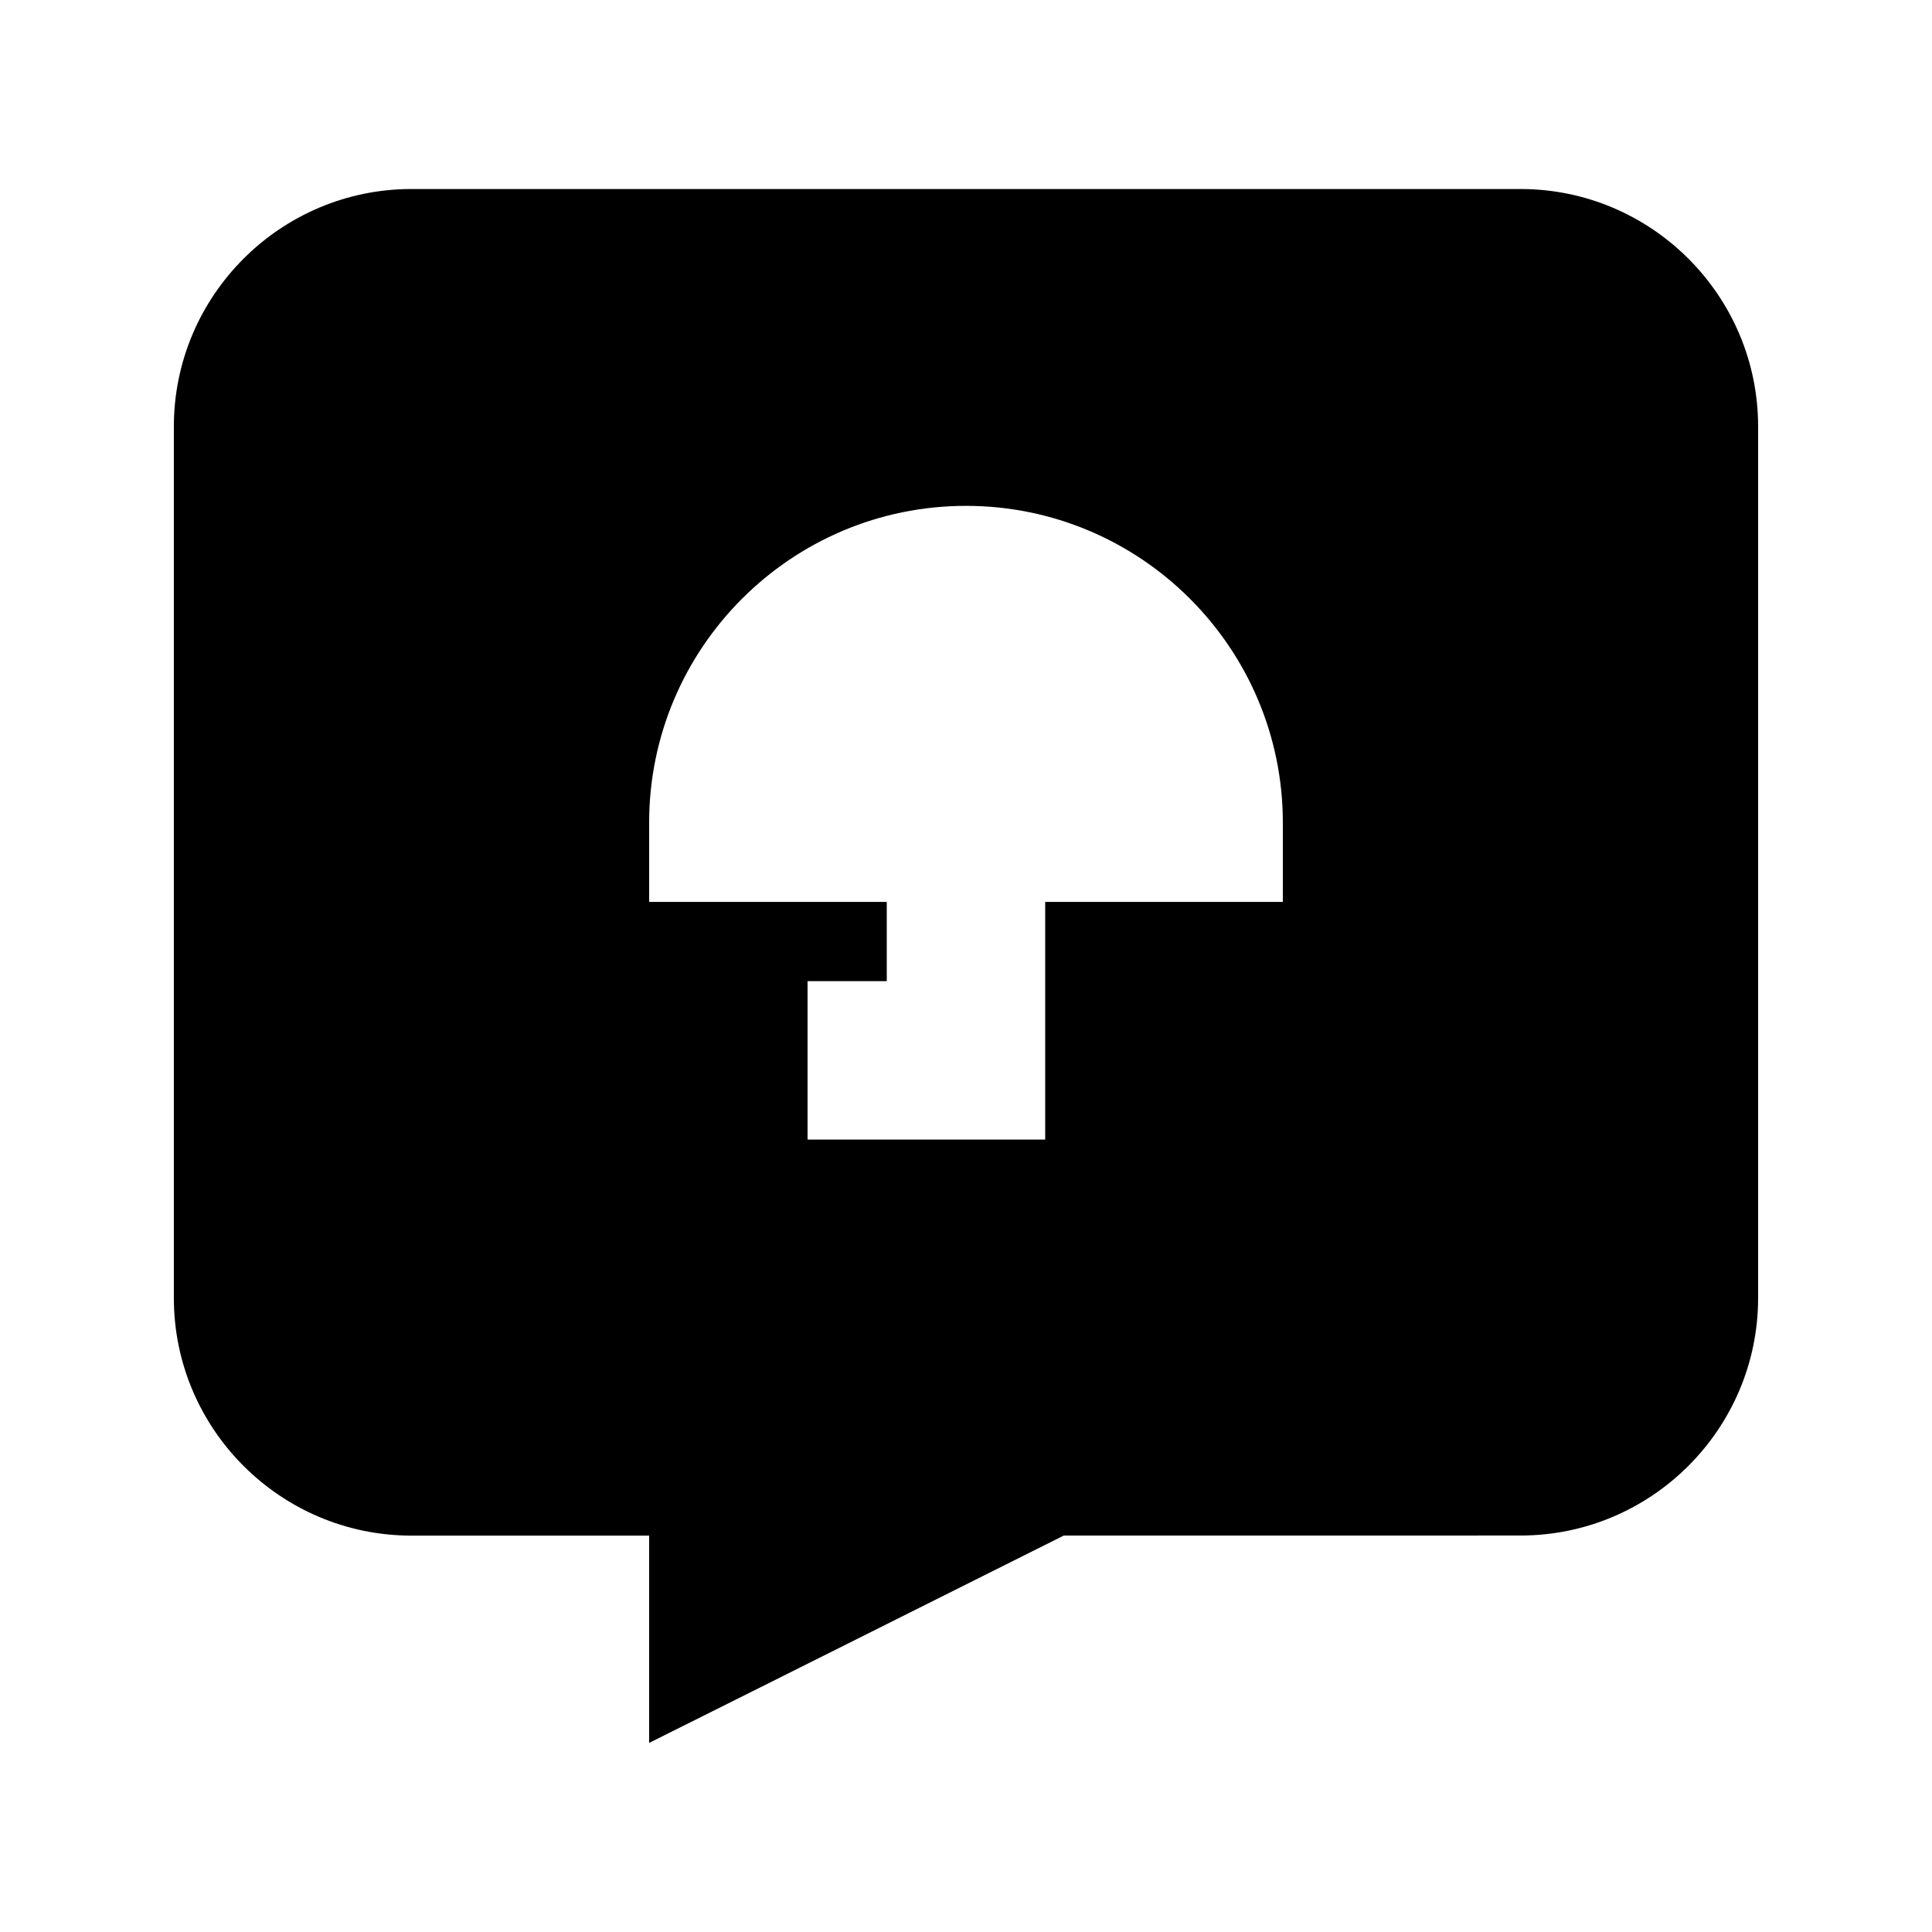
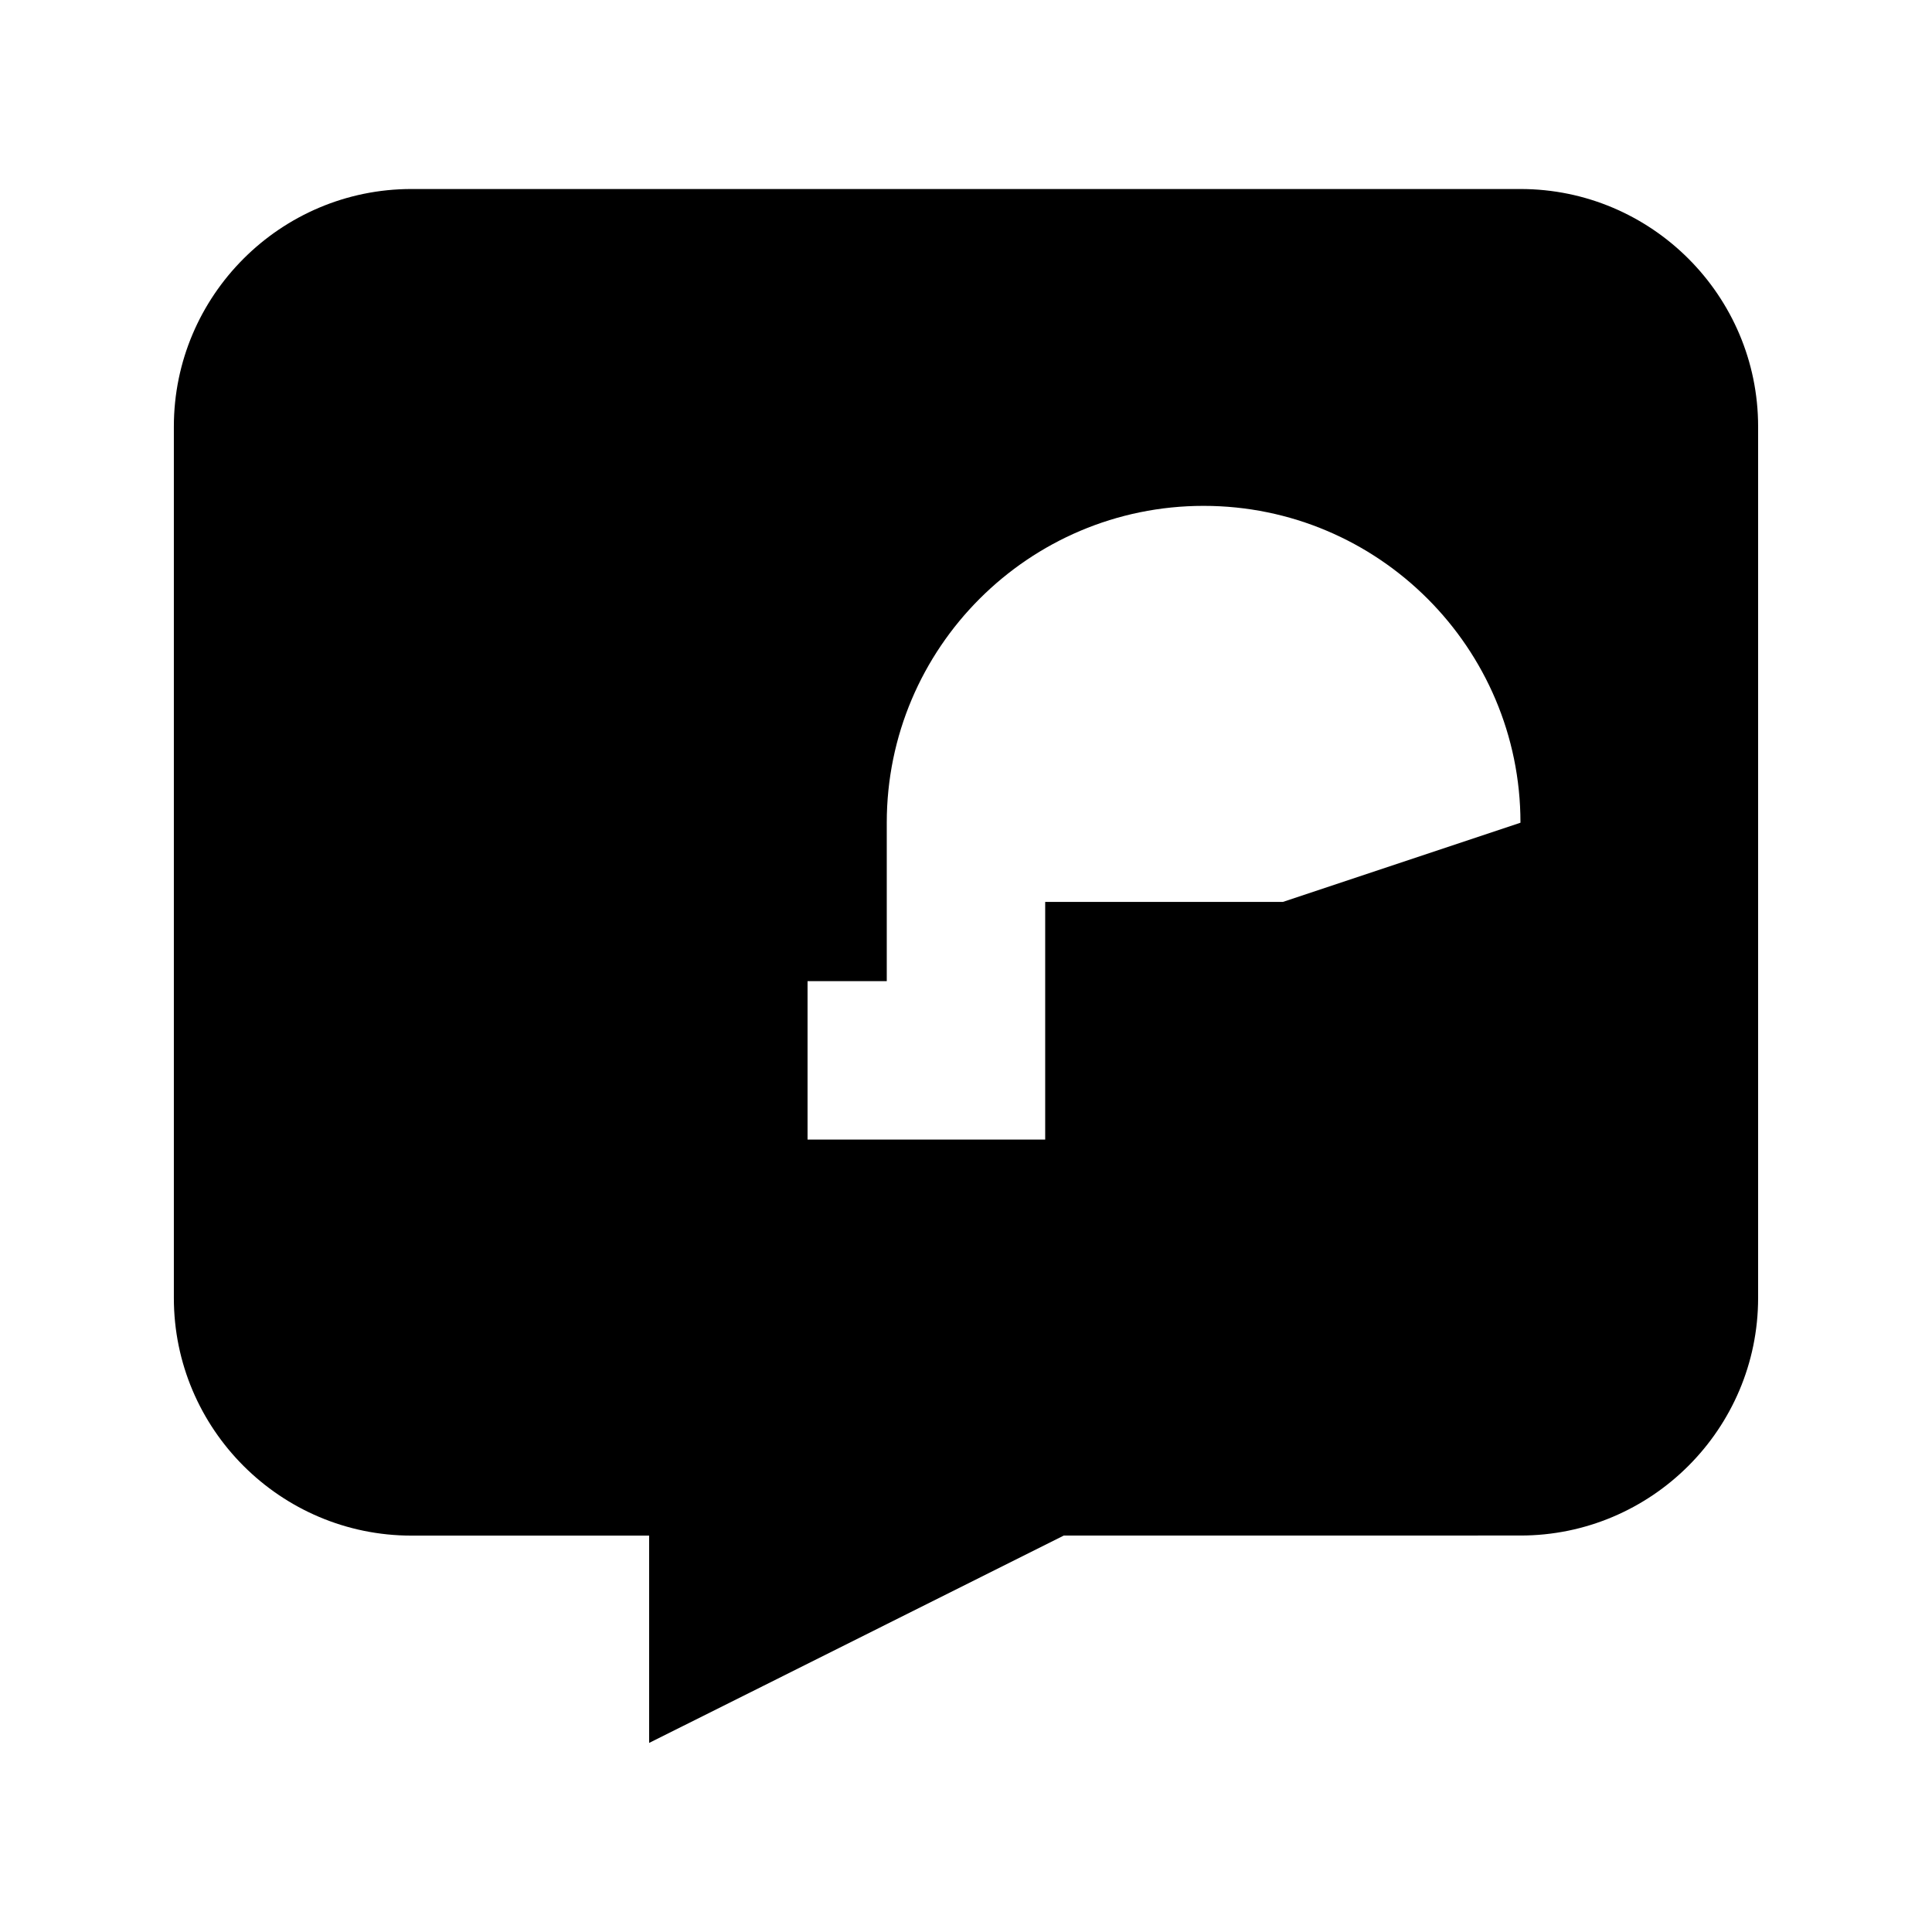
<svg xmlns="http://www.w3.org/2000/svg" fill="#000000" width="800px" height="800px" version="1.1" viewBox="144 144 512 512">
-   <path d="m546.94 194.09h-293.89c-34.723 0-62.977 28.254-62.977 62.977v230.91c0 34.723 28.254 62.977 62.977 62.977h62.977v54.938l30.375-15.176s62.262-31.152 79.52-39.781l121.02-0.004c34.723 0 62.977-28.254 62.977-62.977v-230.91c0-34.695-28.254-62.953-62.977-62.953zm-62.977 188.93h-62.977v62.977h-62.977v-41.984h20.992v-20.992h-62.973v-20.992c0-46.328 37.66-83.969 83.969-83.969s83.969 37.641 83.969 83.969z" />
+   <path d="m546.94 194.09h-293.89c-34.723 0-62.977 28.254-62.977 62.977v230.91c0 34.723 28.254 62.977 62.977 62.977h62.977v54.938l30.375-15.176s62.262-31.152 79.52-39.781l121.02-0.004c34.723 0 62.977-28.254 62.977-62.977v-230.91c0-34.695-28.254-62.953-62.977-62.953zm-62.977 188.93h-62.977v62.977h-62.977v-41.984h20.992v-20.992v-20.992c0-46.328 37.66-83.969 83.969-83.969s83.969 37.641 83.969 83.969z" />
</svg>